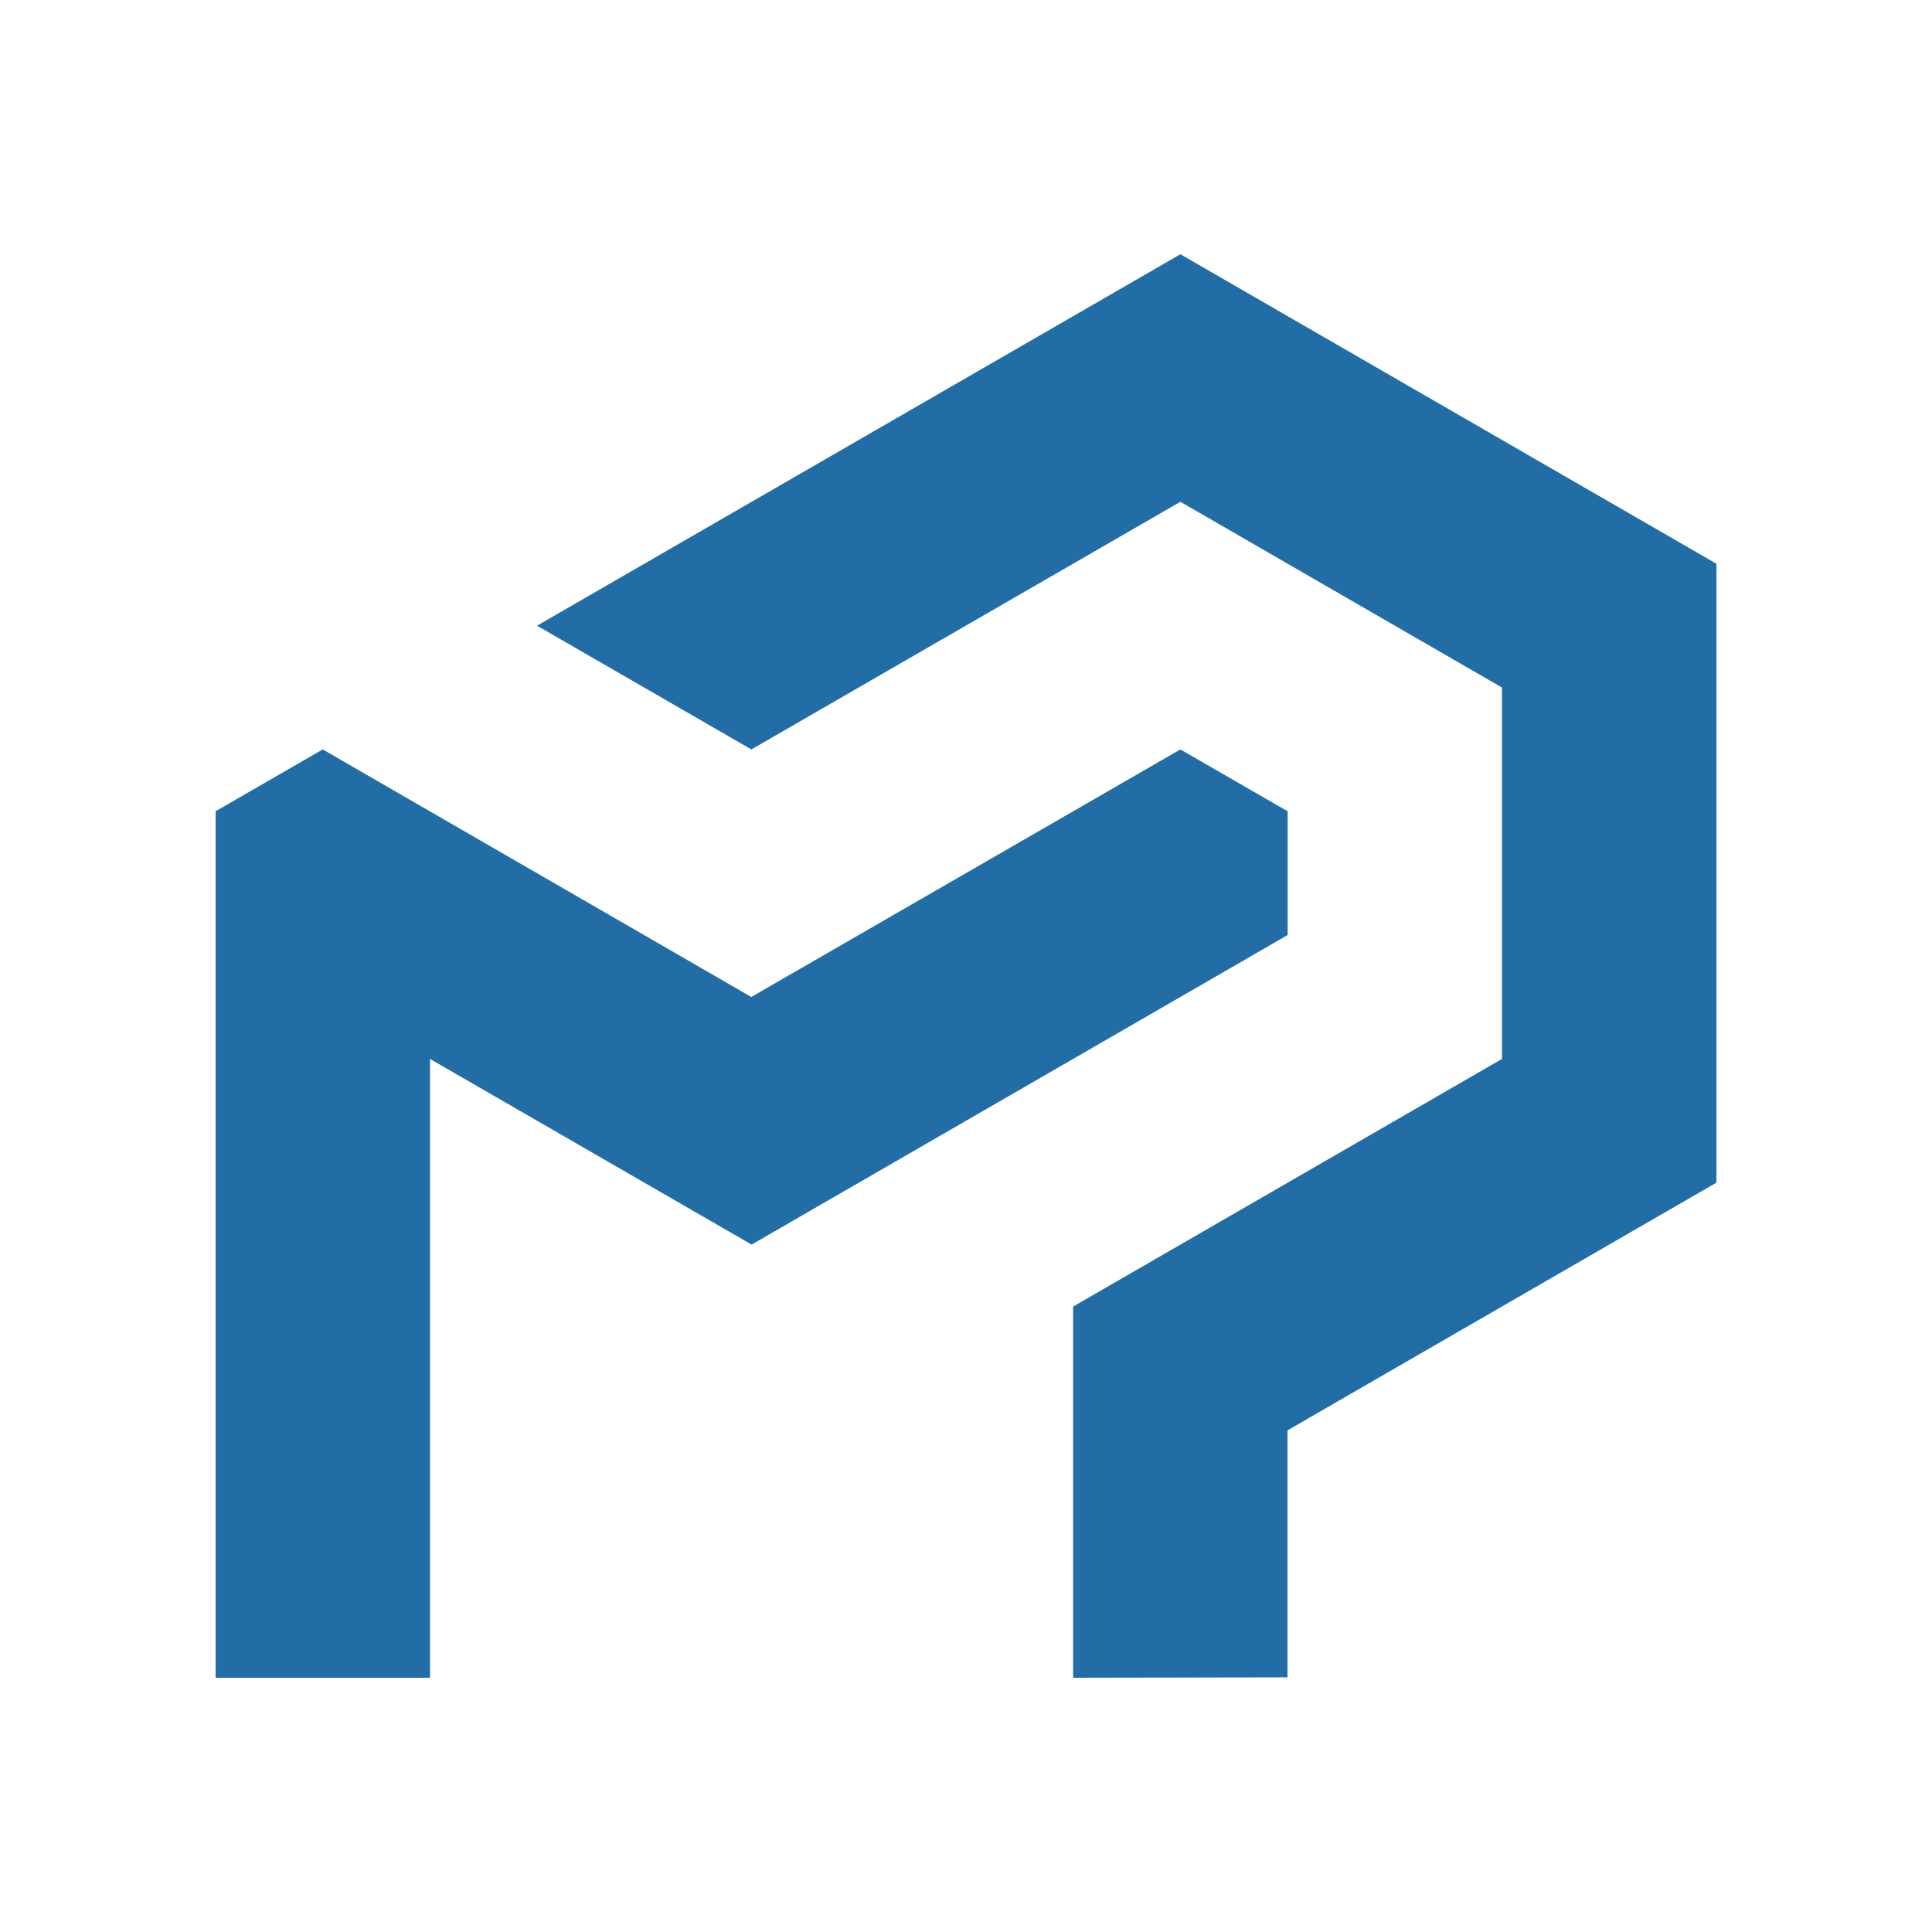
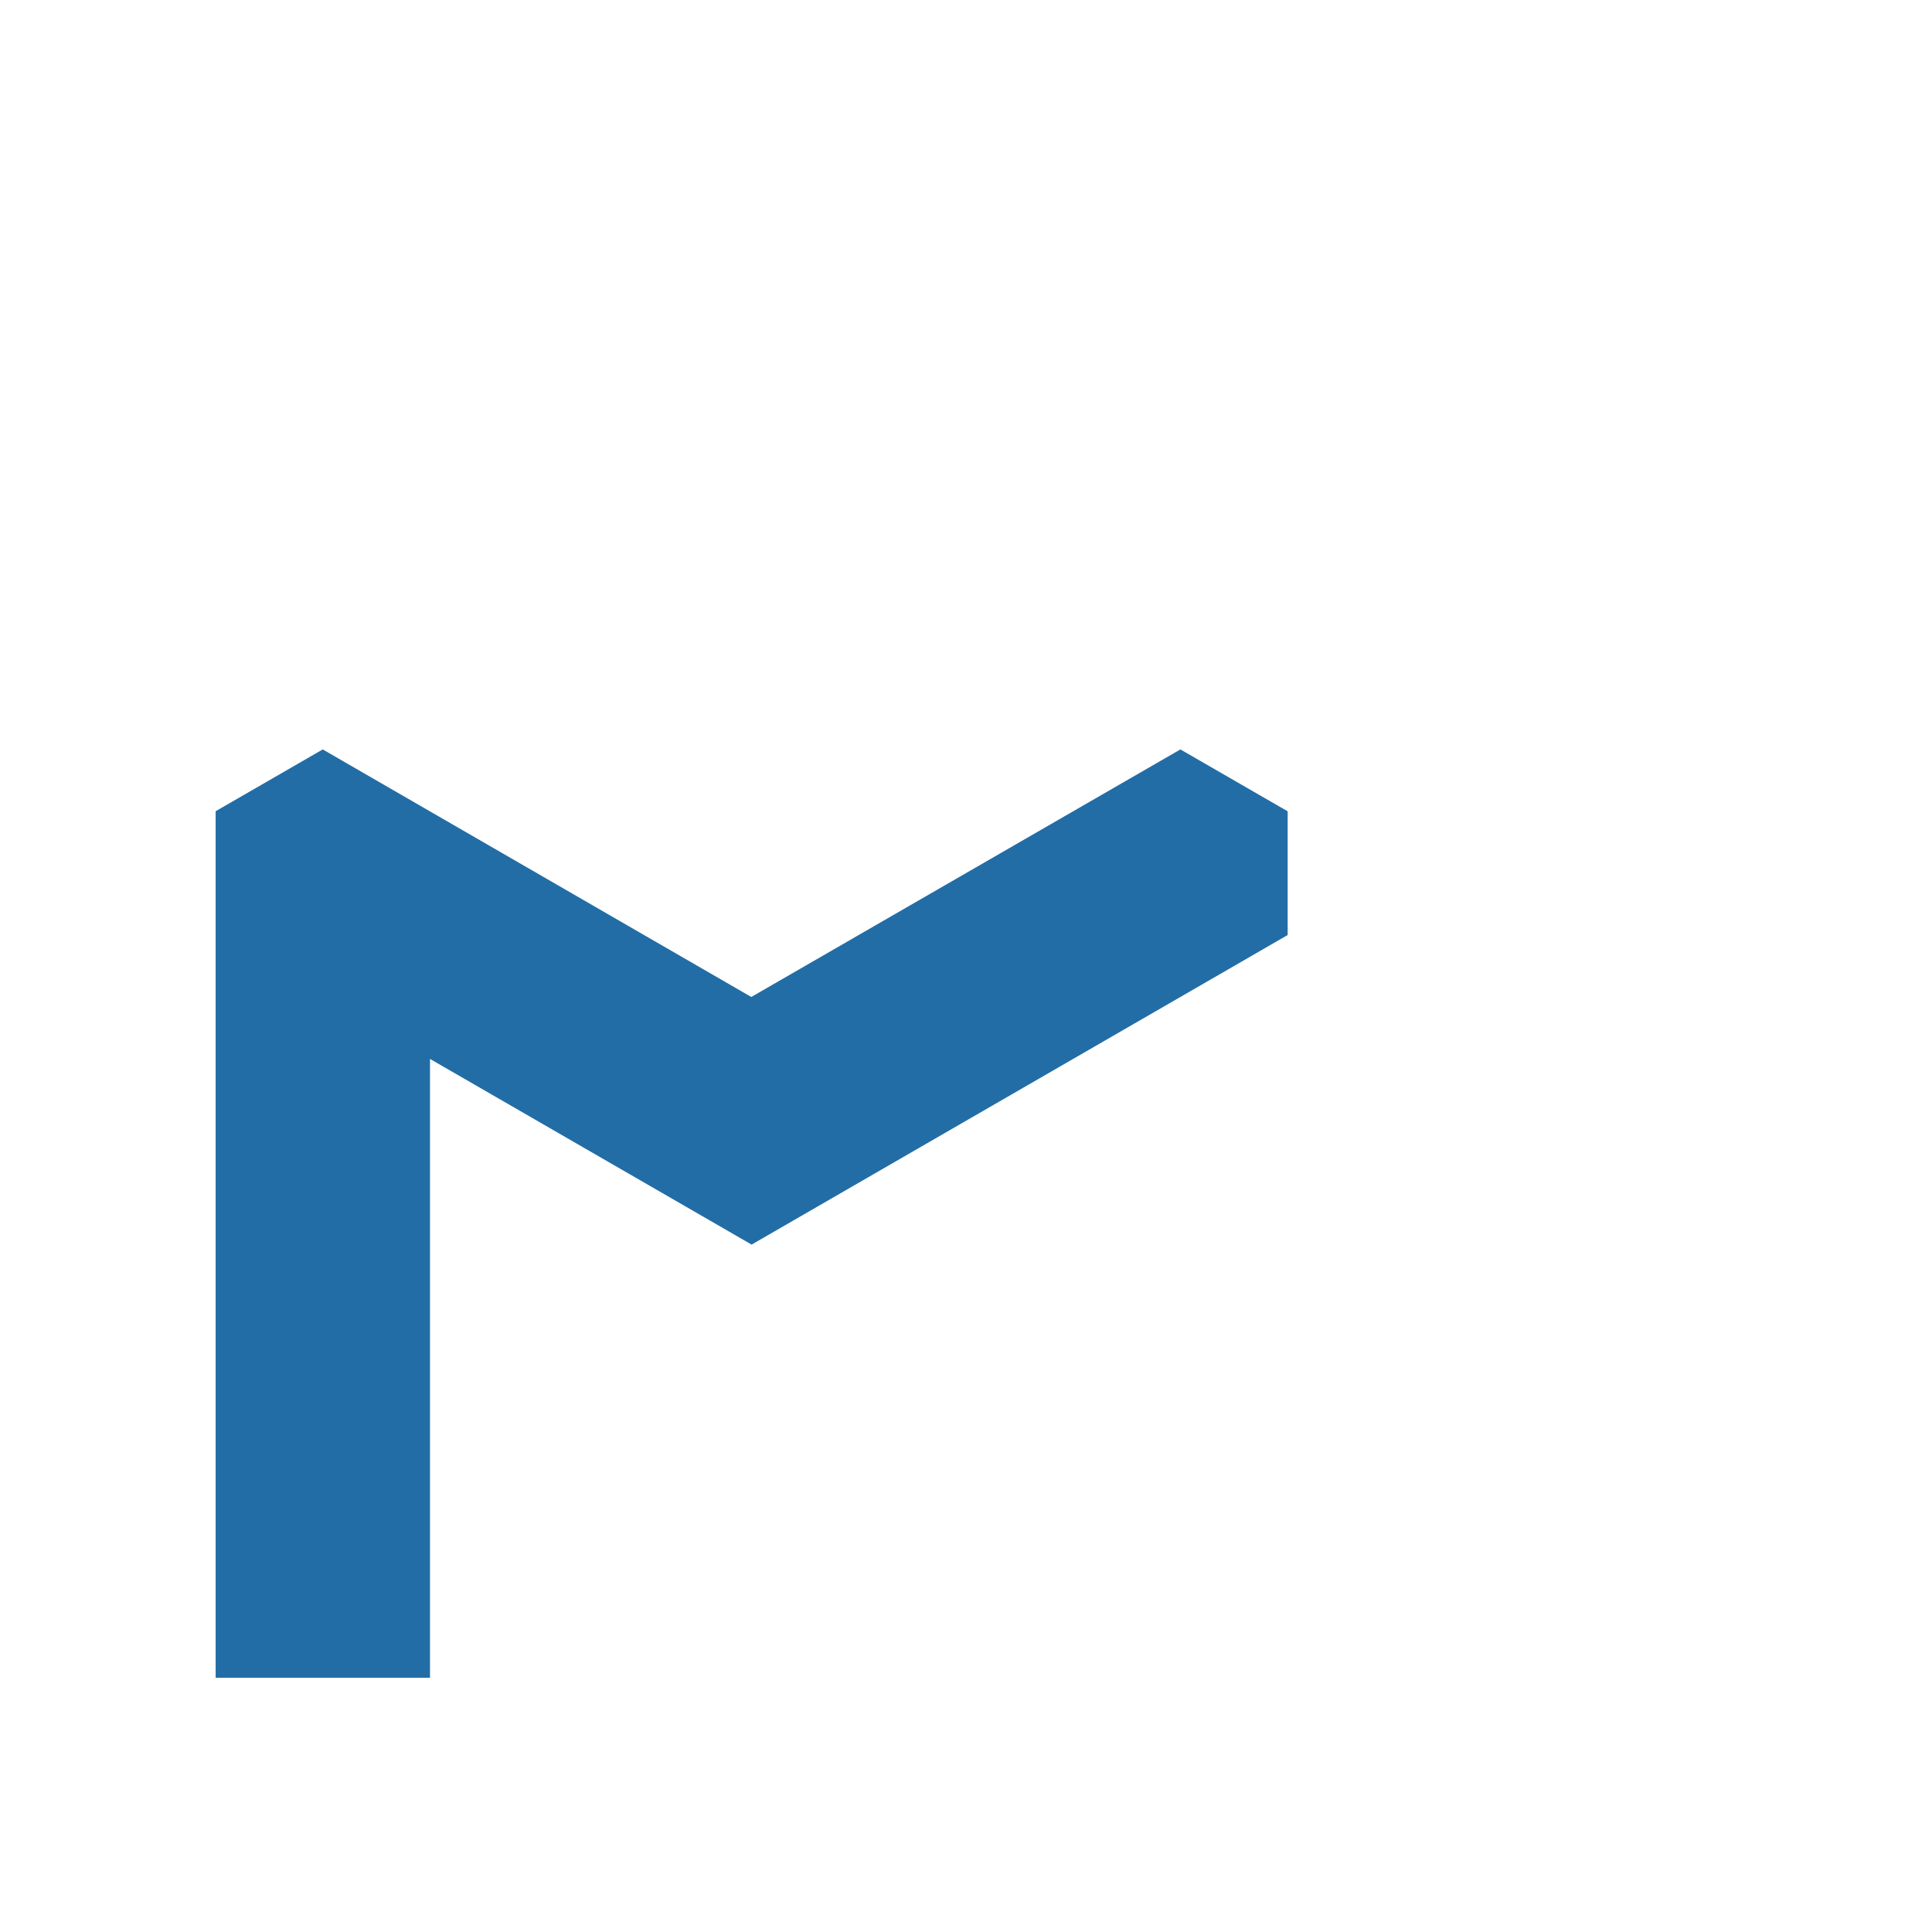
<svg xmlns="http://www.w3.org/2000/svg" id="Layer_1" x="0px" y="0px" viewBox="0 0 239.21 239.21" style="enable-background:new 0 0 239.21 239.21;" xml:space="preserve">
  <style type="text/css">	.st0{fill:#226DA6;}</style>
  <g>
    <g>
      <g>
        <polygon class="st0" points="159.43,100.45 159.43,115.77 132.87,131.11 93.06,154.1 53.24,131.11 53.24,207.73 26.7,207.73     26.7,100.44 39.96,92.79 93.02,123.44 146.15,92.79    " />
-         <polygon class="st0" points="212.52,69.8 212.52,146.43 159.41,177.1 159.41,207.68 132.87,207.73 132.87,161.77 185.97,131.11     185.97,85.13 146.15,62.13 93.03,92.79 66.49,77.47 146.15,31.48    " />
      </g>
    </g>
  </g>
</svg>